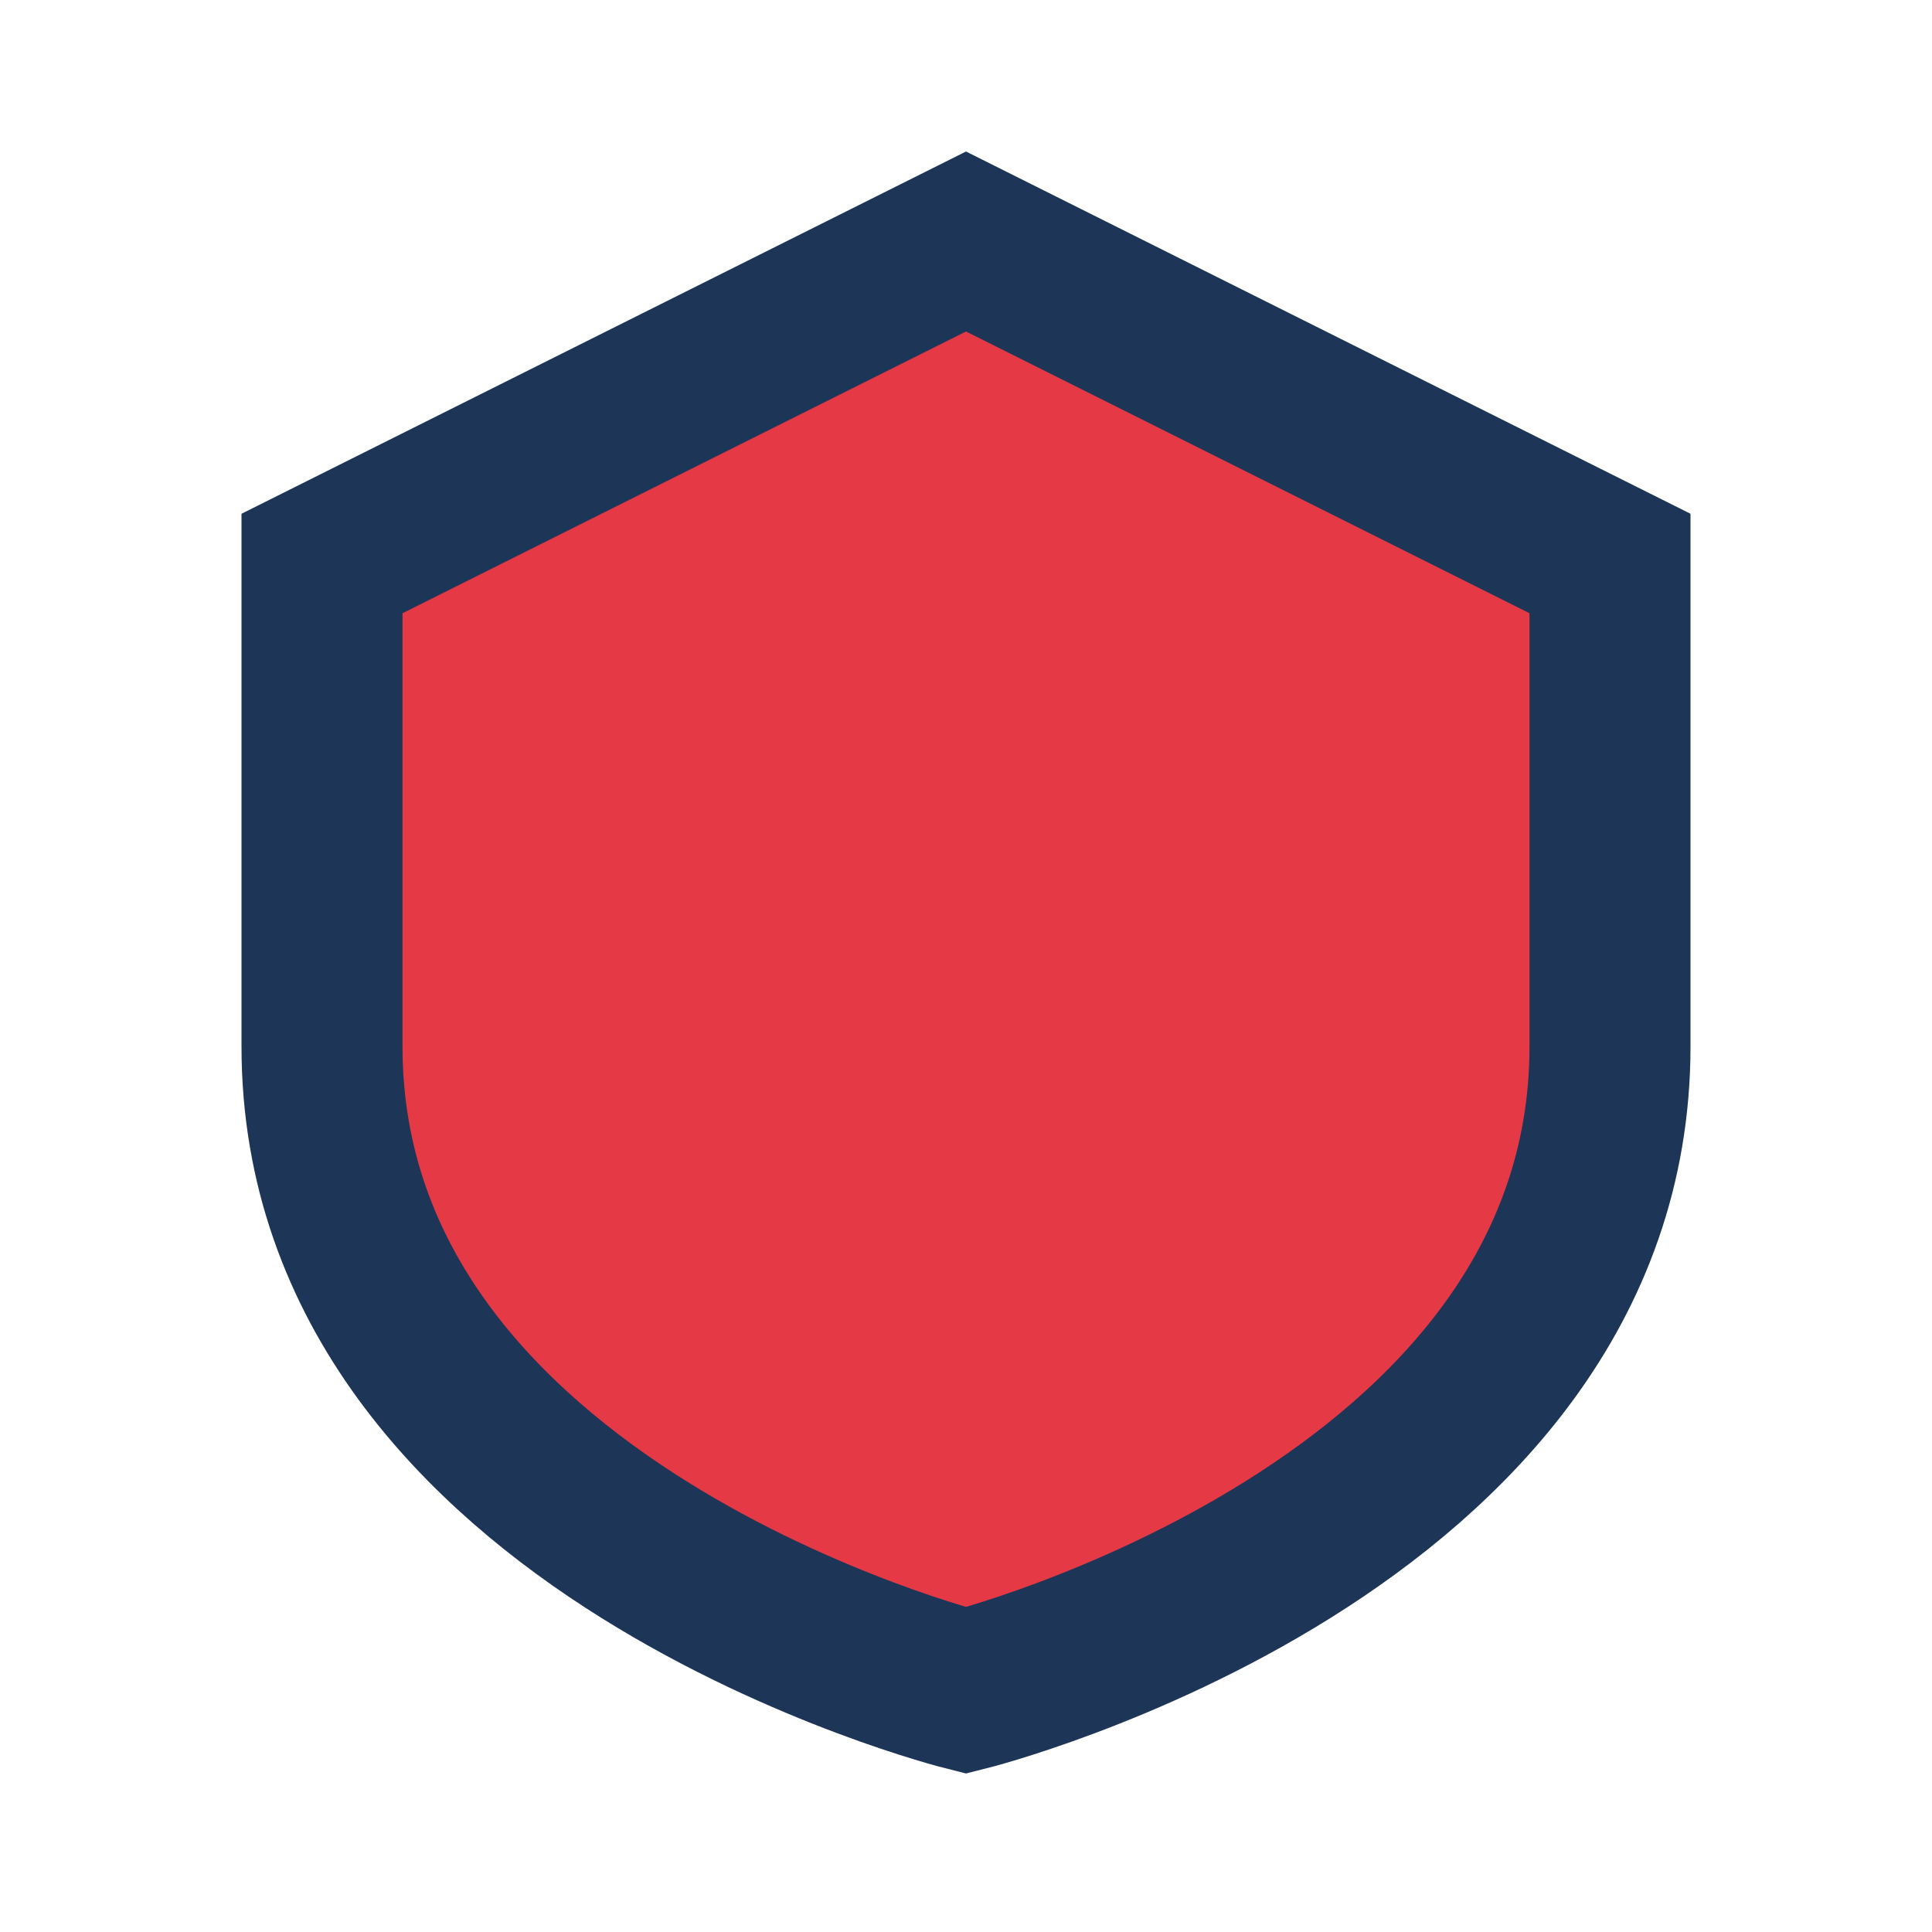
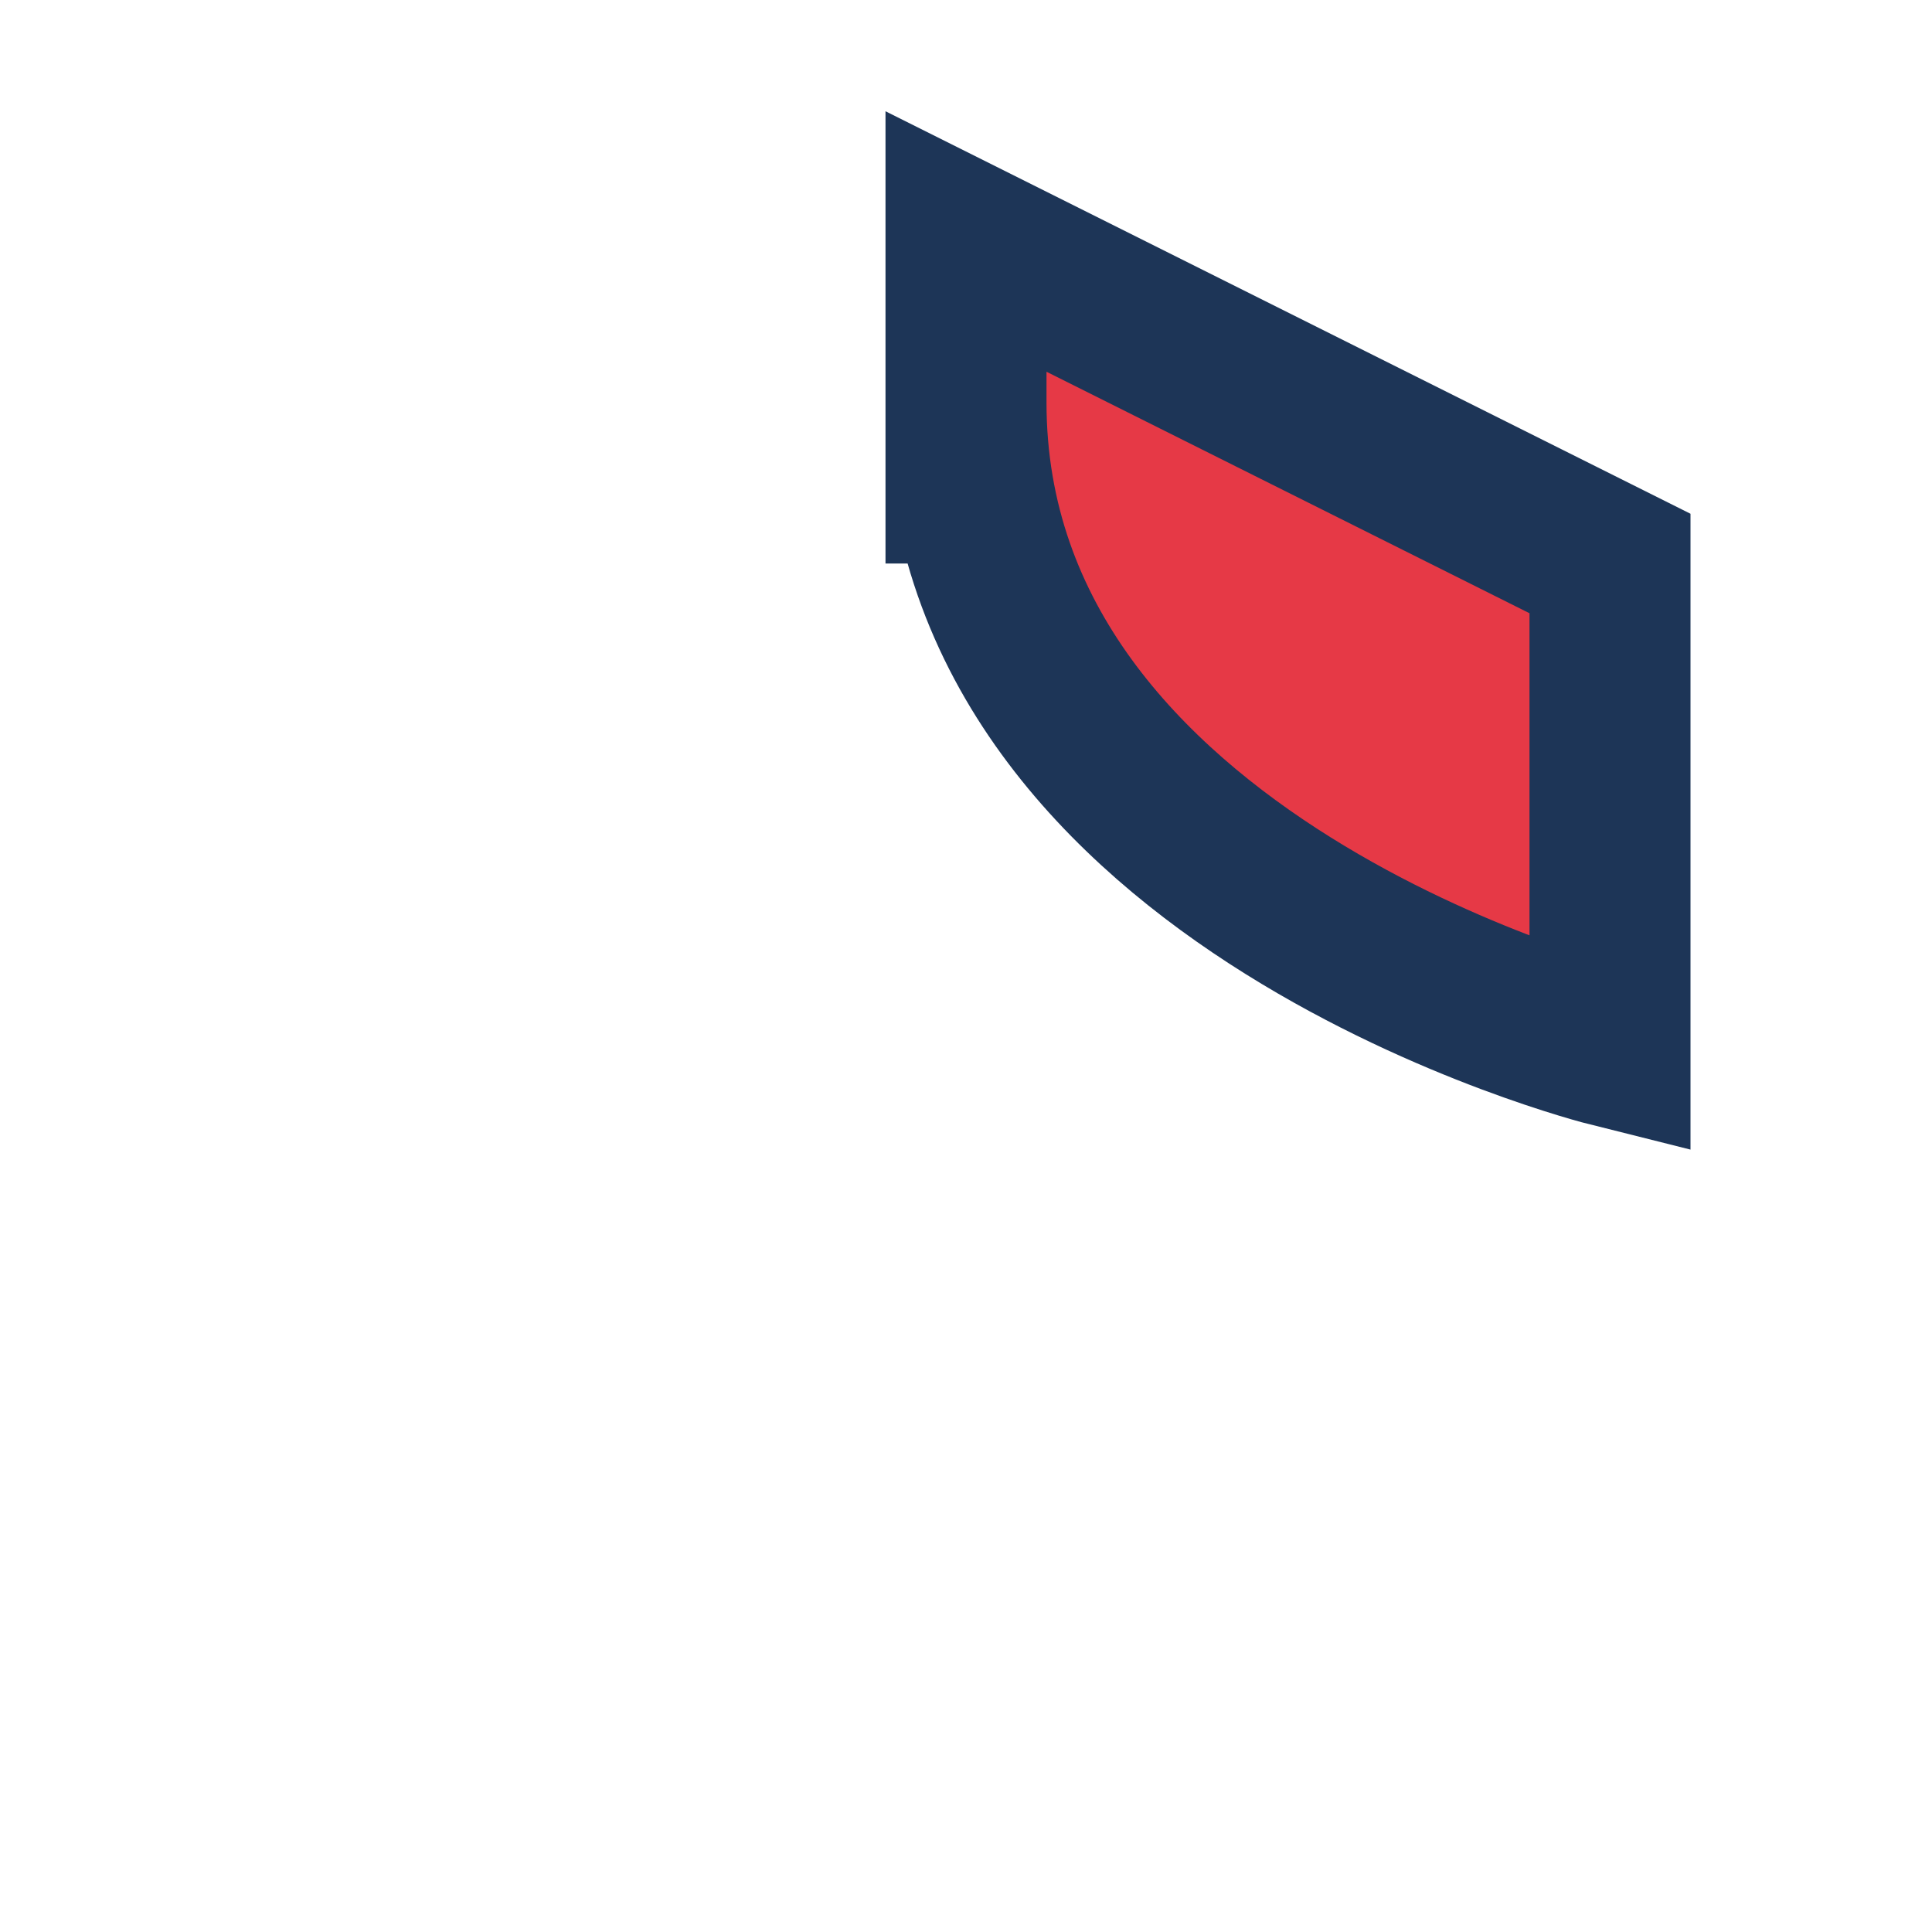
<svg xmlns="http://www.w3.org/2000/svg" width="24" height="24" viewBox="0 0 24 24">
-   <path d="M12 3l8 4v6c0 6-8 8-8 8s-8-2-8-8V7z" fill="#E63946" stroke="#1D3557" stroke-width="2" />
+   <path d="M12 3l8 4v6s-8-2-8-8V7z" fill="#E63946" stroke="#1D3557" stroke-width="2" />
</svg>